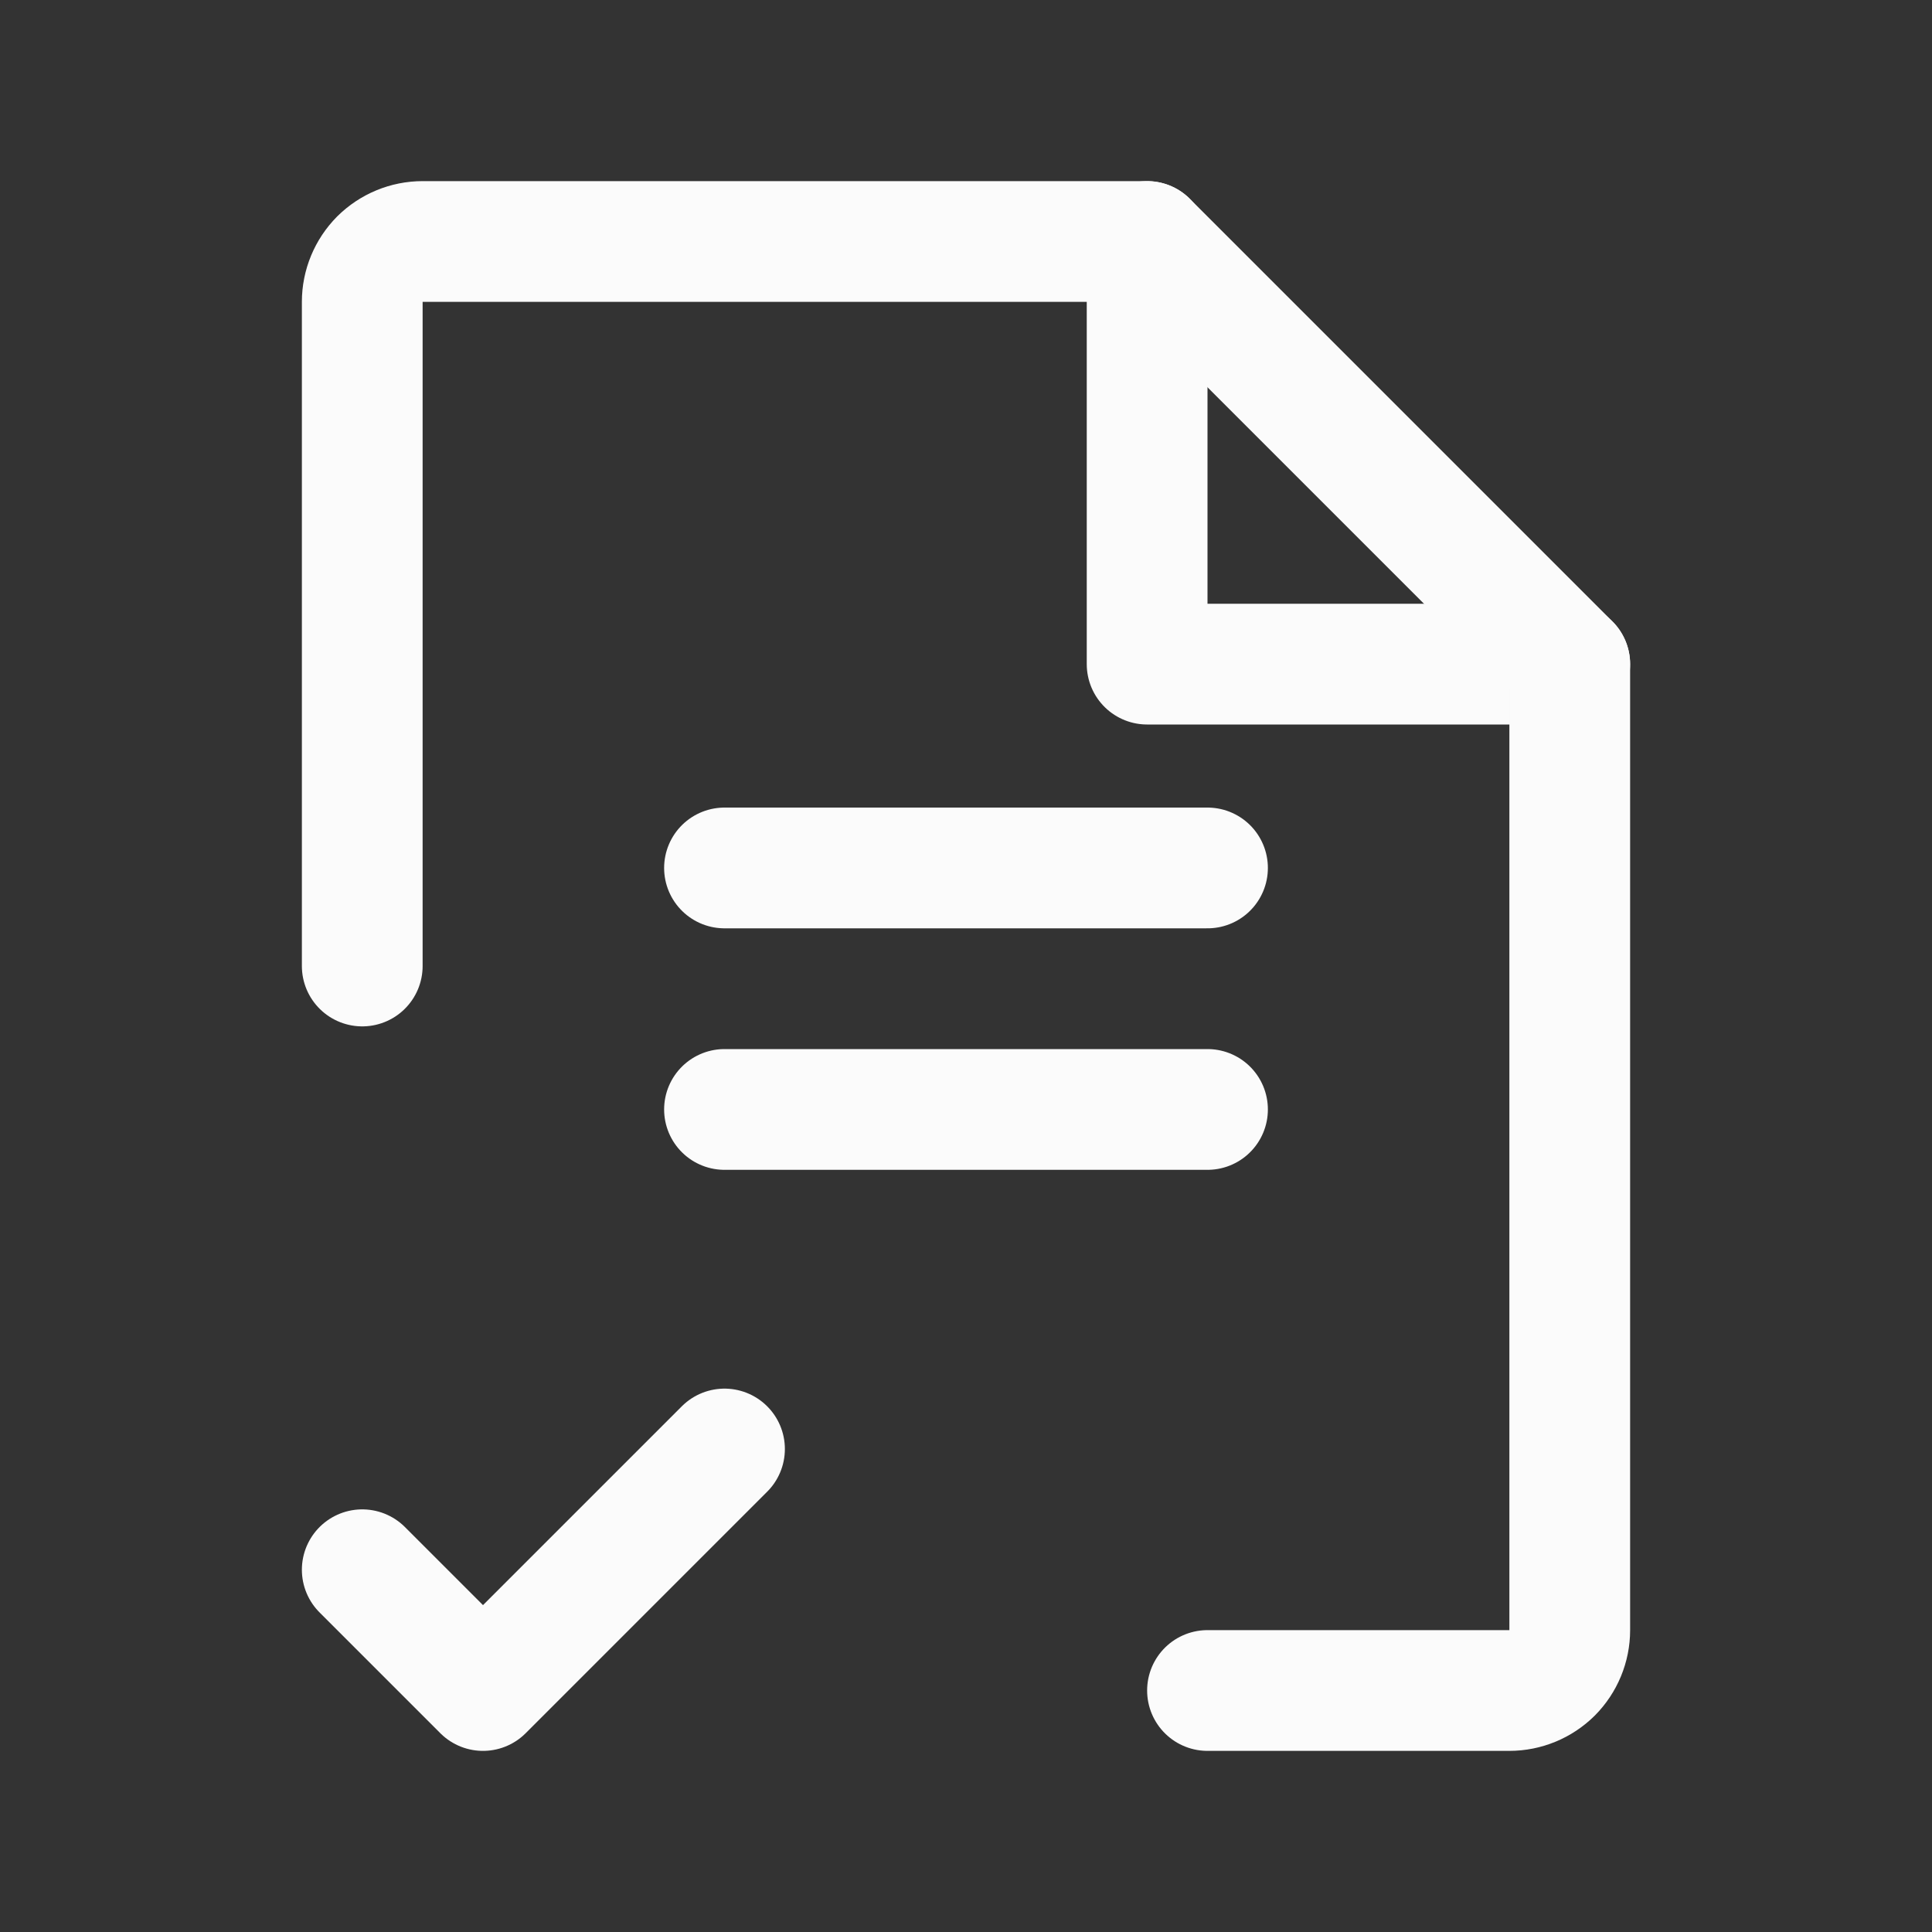
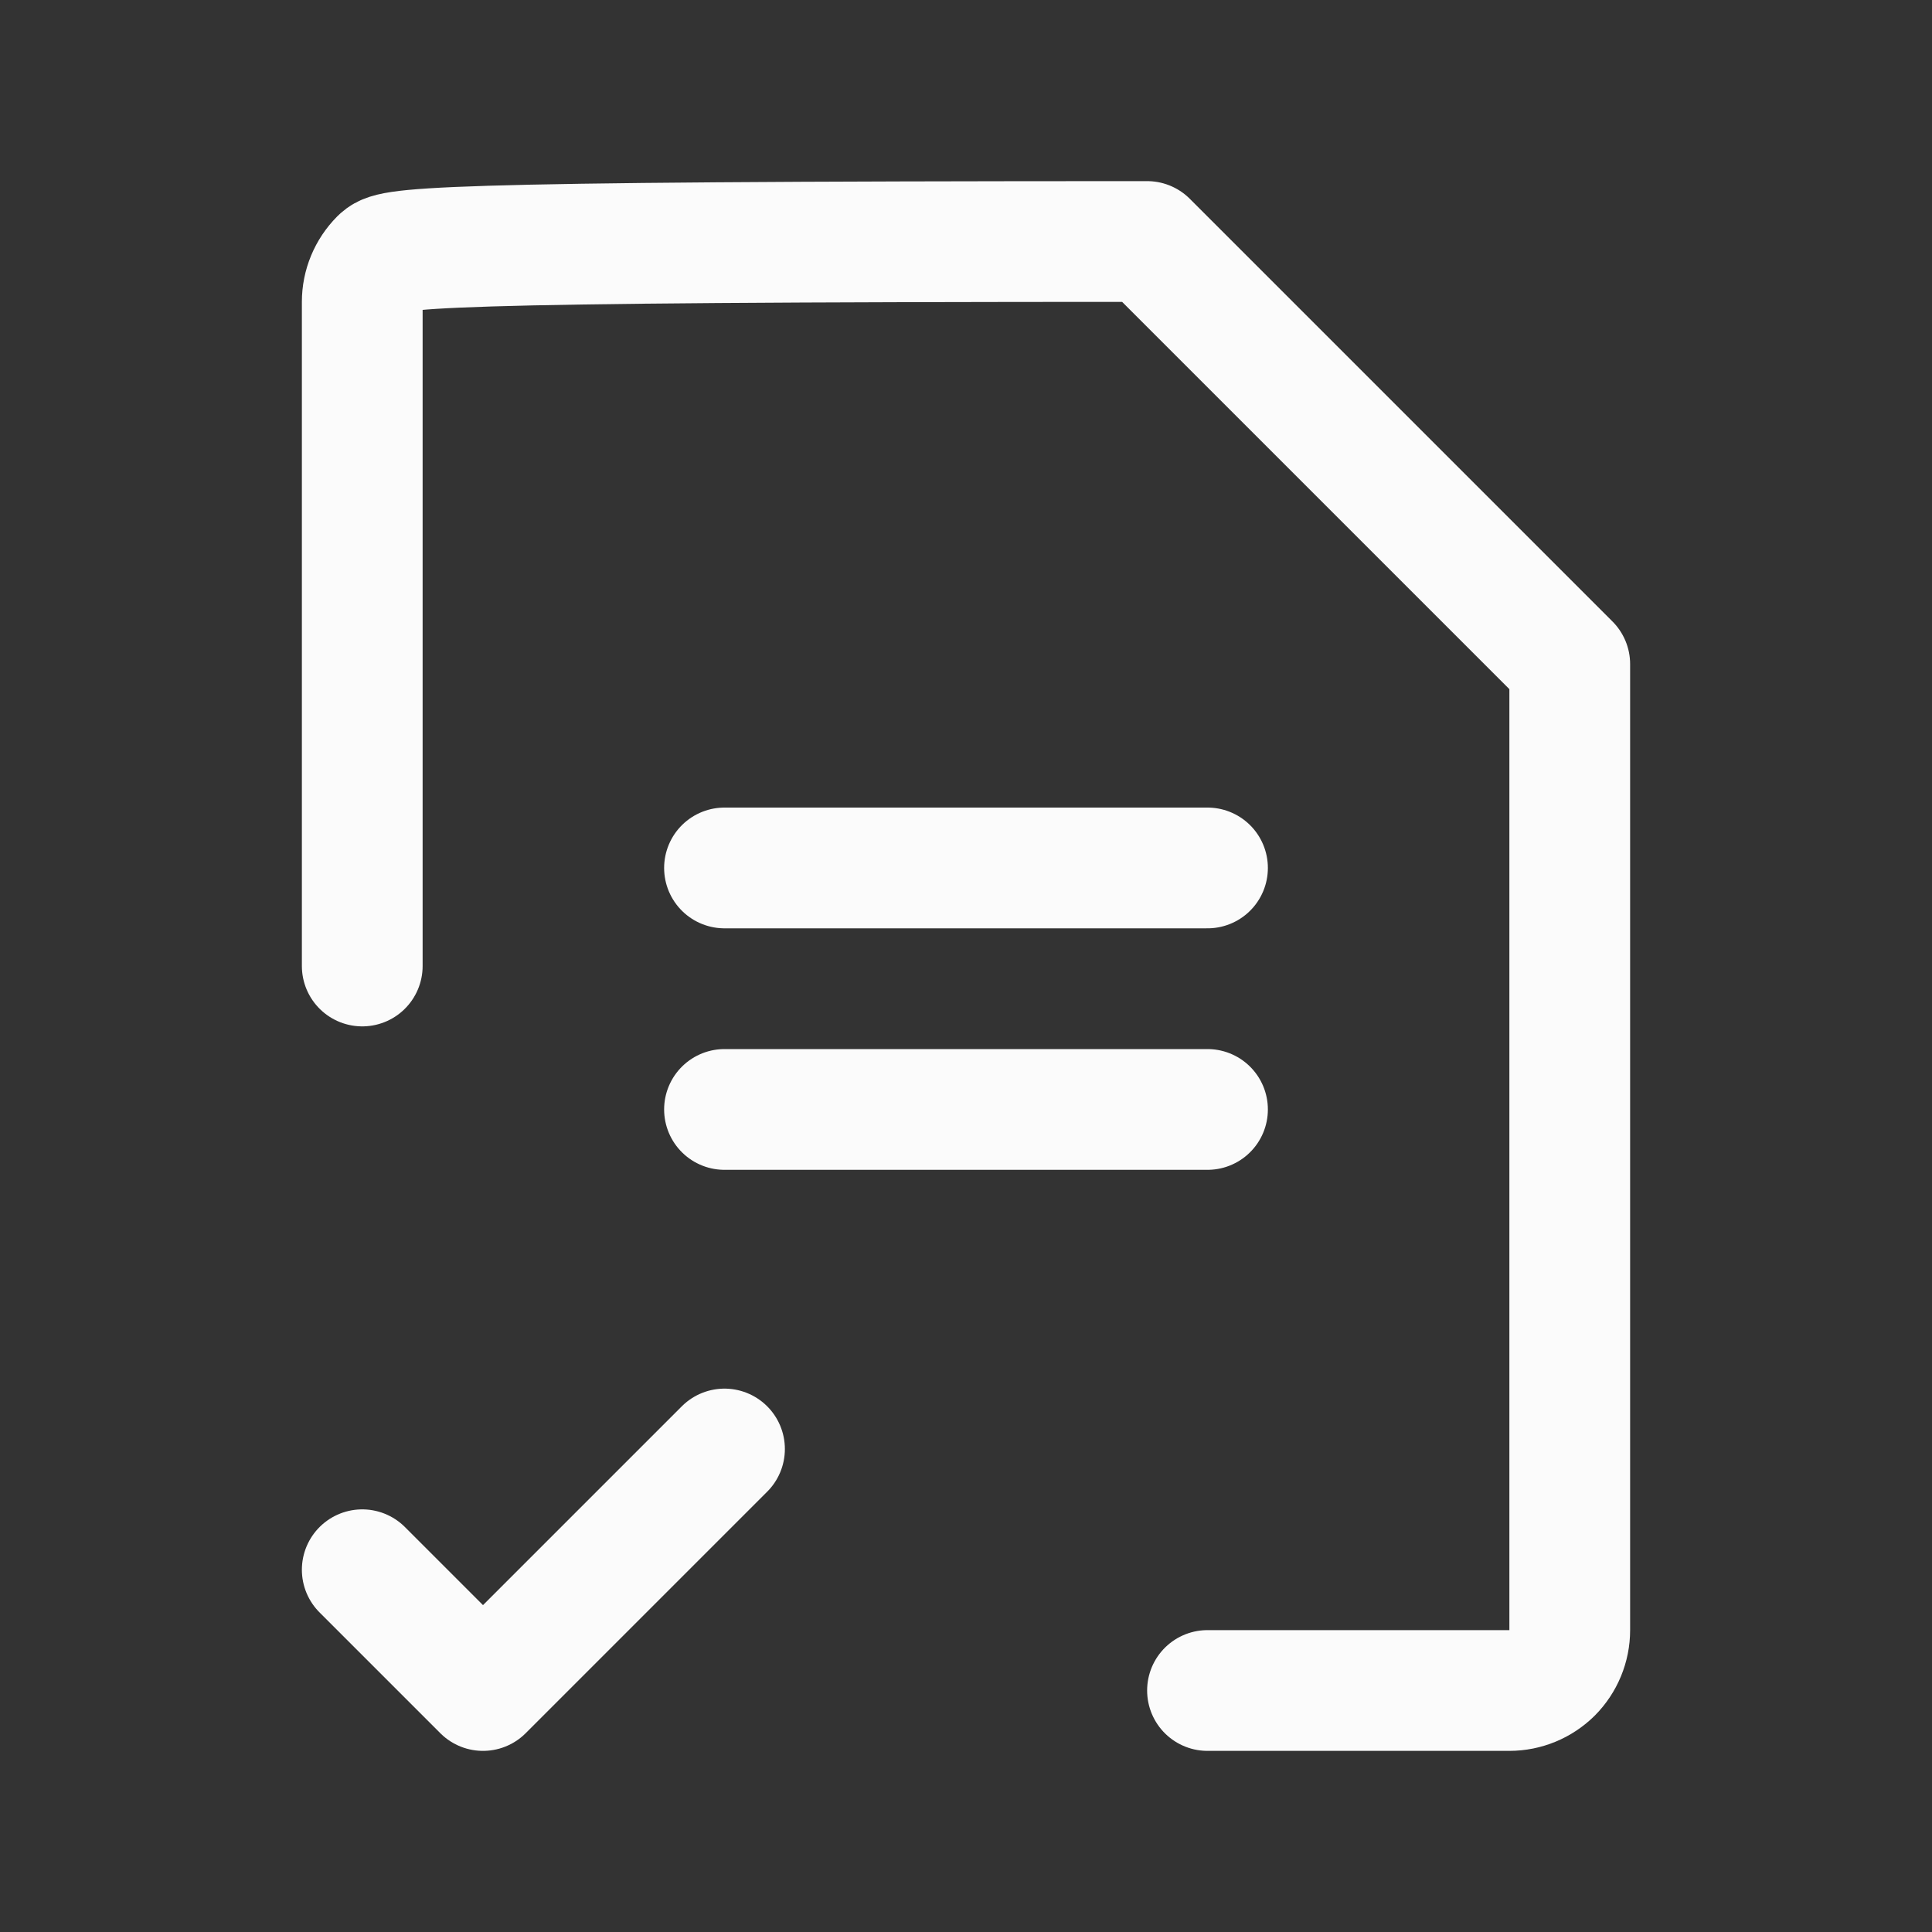
<svg xmlns="http://www.w3.org/2000/svg" width="16" height="16" viewBox="0 0 16 16" fill="none">
  <rect x="0" y="0" width="16" height="16" fill="#333333" stroke="none" />
  <g clip-path="url(#clip0_7189_142)">
-     <path d="M9.5 2V5.5H13" stroke="#FBFBFB" stroke-linecap="round" stroke-linejoin="round" />
-     <path d="M10 14H12.5C12.633 14 12.76 13.947 12.854 13.854C12.947 13.76 13 13.633 13 13.5V5.5L9.5 2H3.5C3.367 2 3.24 2.053 3.146 2.146C3.053 2.24 3 2.367 3 2.5V8" stroke="#FBFBFB" stroke-linecap="round" stroke-linejoin="round" />
+     <path d="M10 14H12.5C12.633 14 12.76 13.947 12.854 13.854C12.947 13.76 13 13.633 13 13.5V5.5L9.5 2C3.367 2 3.24 2.053 3.146 2.146C3.053 2.24 3 2.367 3 2.5V8" stroke="#FBFBFB" stroke-linecap="round" stroke-linejoin="round" />
    <path d="M3 13L4 14L6 12" stroke="#FBFBFB" stroke-linecap="round" stroke-linejoin="round" />
    <path d="M6 7.188H10" stroke="#FBFBFB" stroke-linecap="round" stroke-linejoin="round" />
    <path d="M6 9.188H10" stroke="#FBFBFB" stroke-linecap="round" stroke-linejoin="round" />
  </g>
  <defs>
    <clipPath id="clip0_7189_142">
      <rect width="16" height="16" fill="white" />
    </clipPath>
  </defs>
</svg>